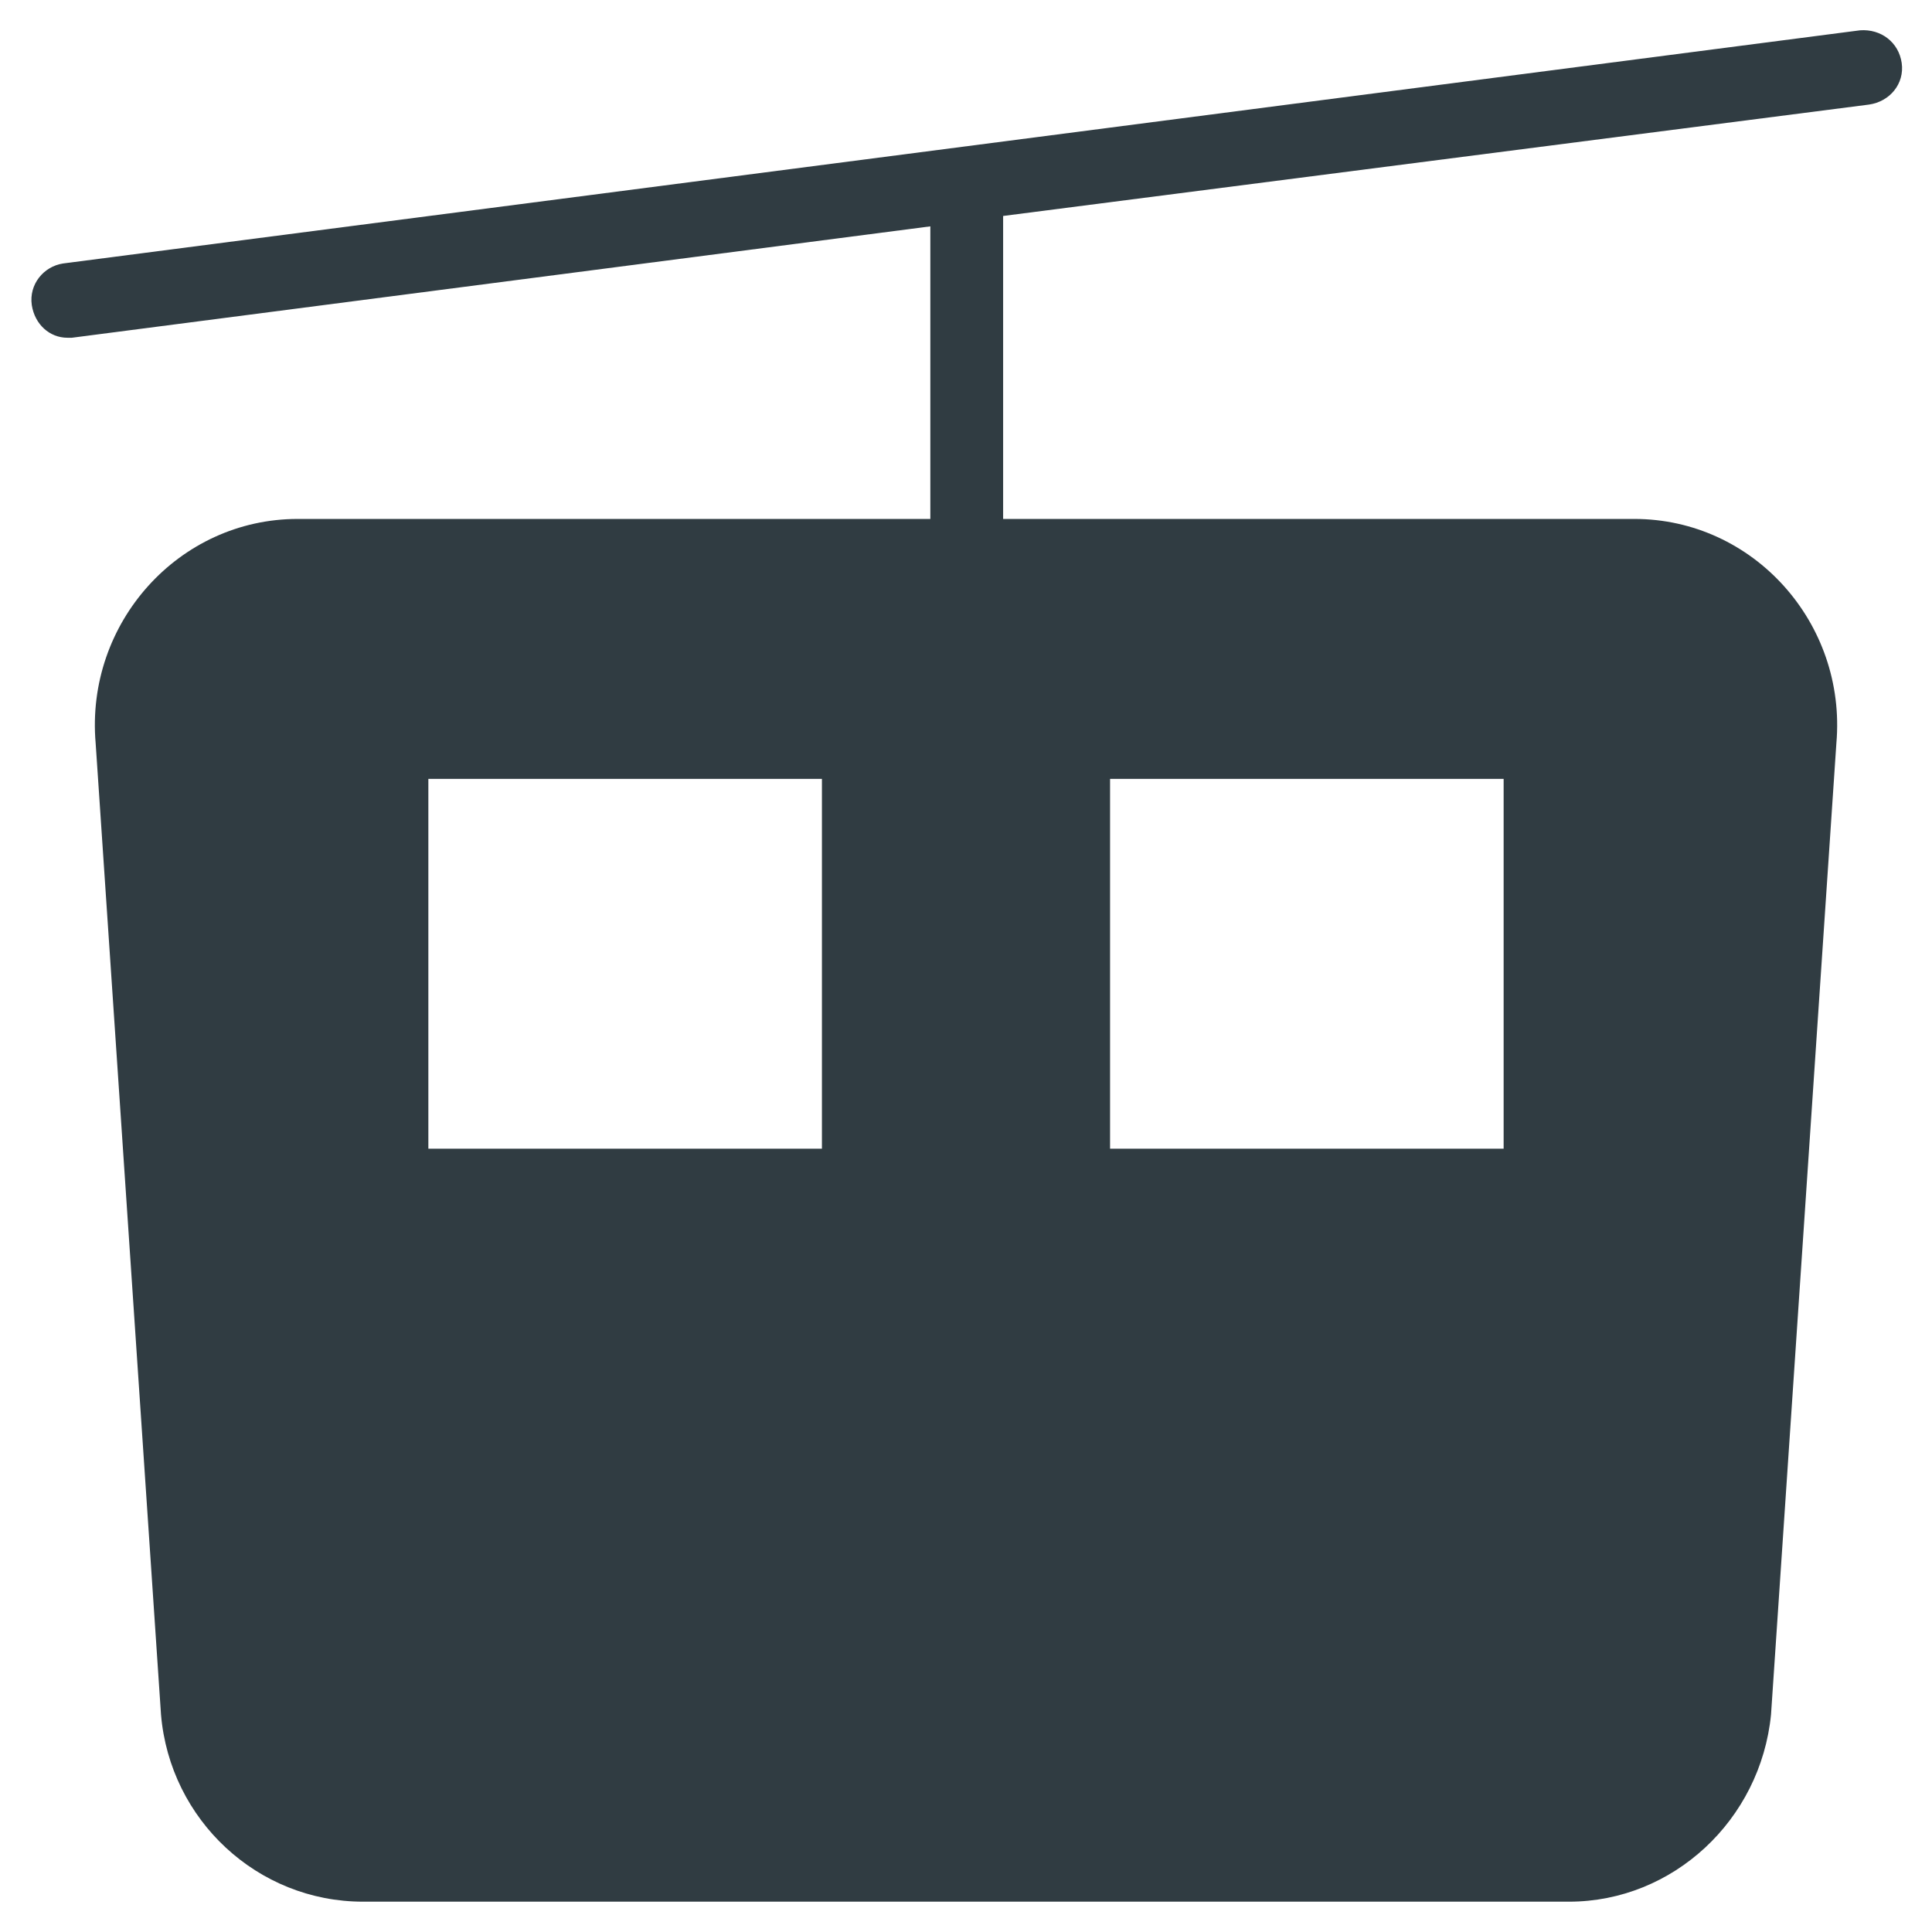
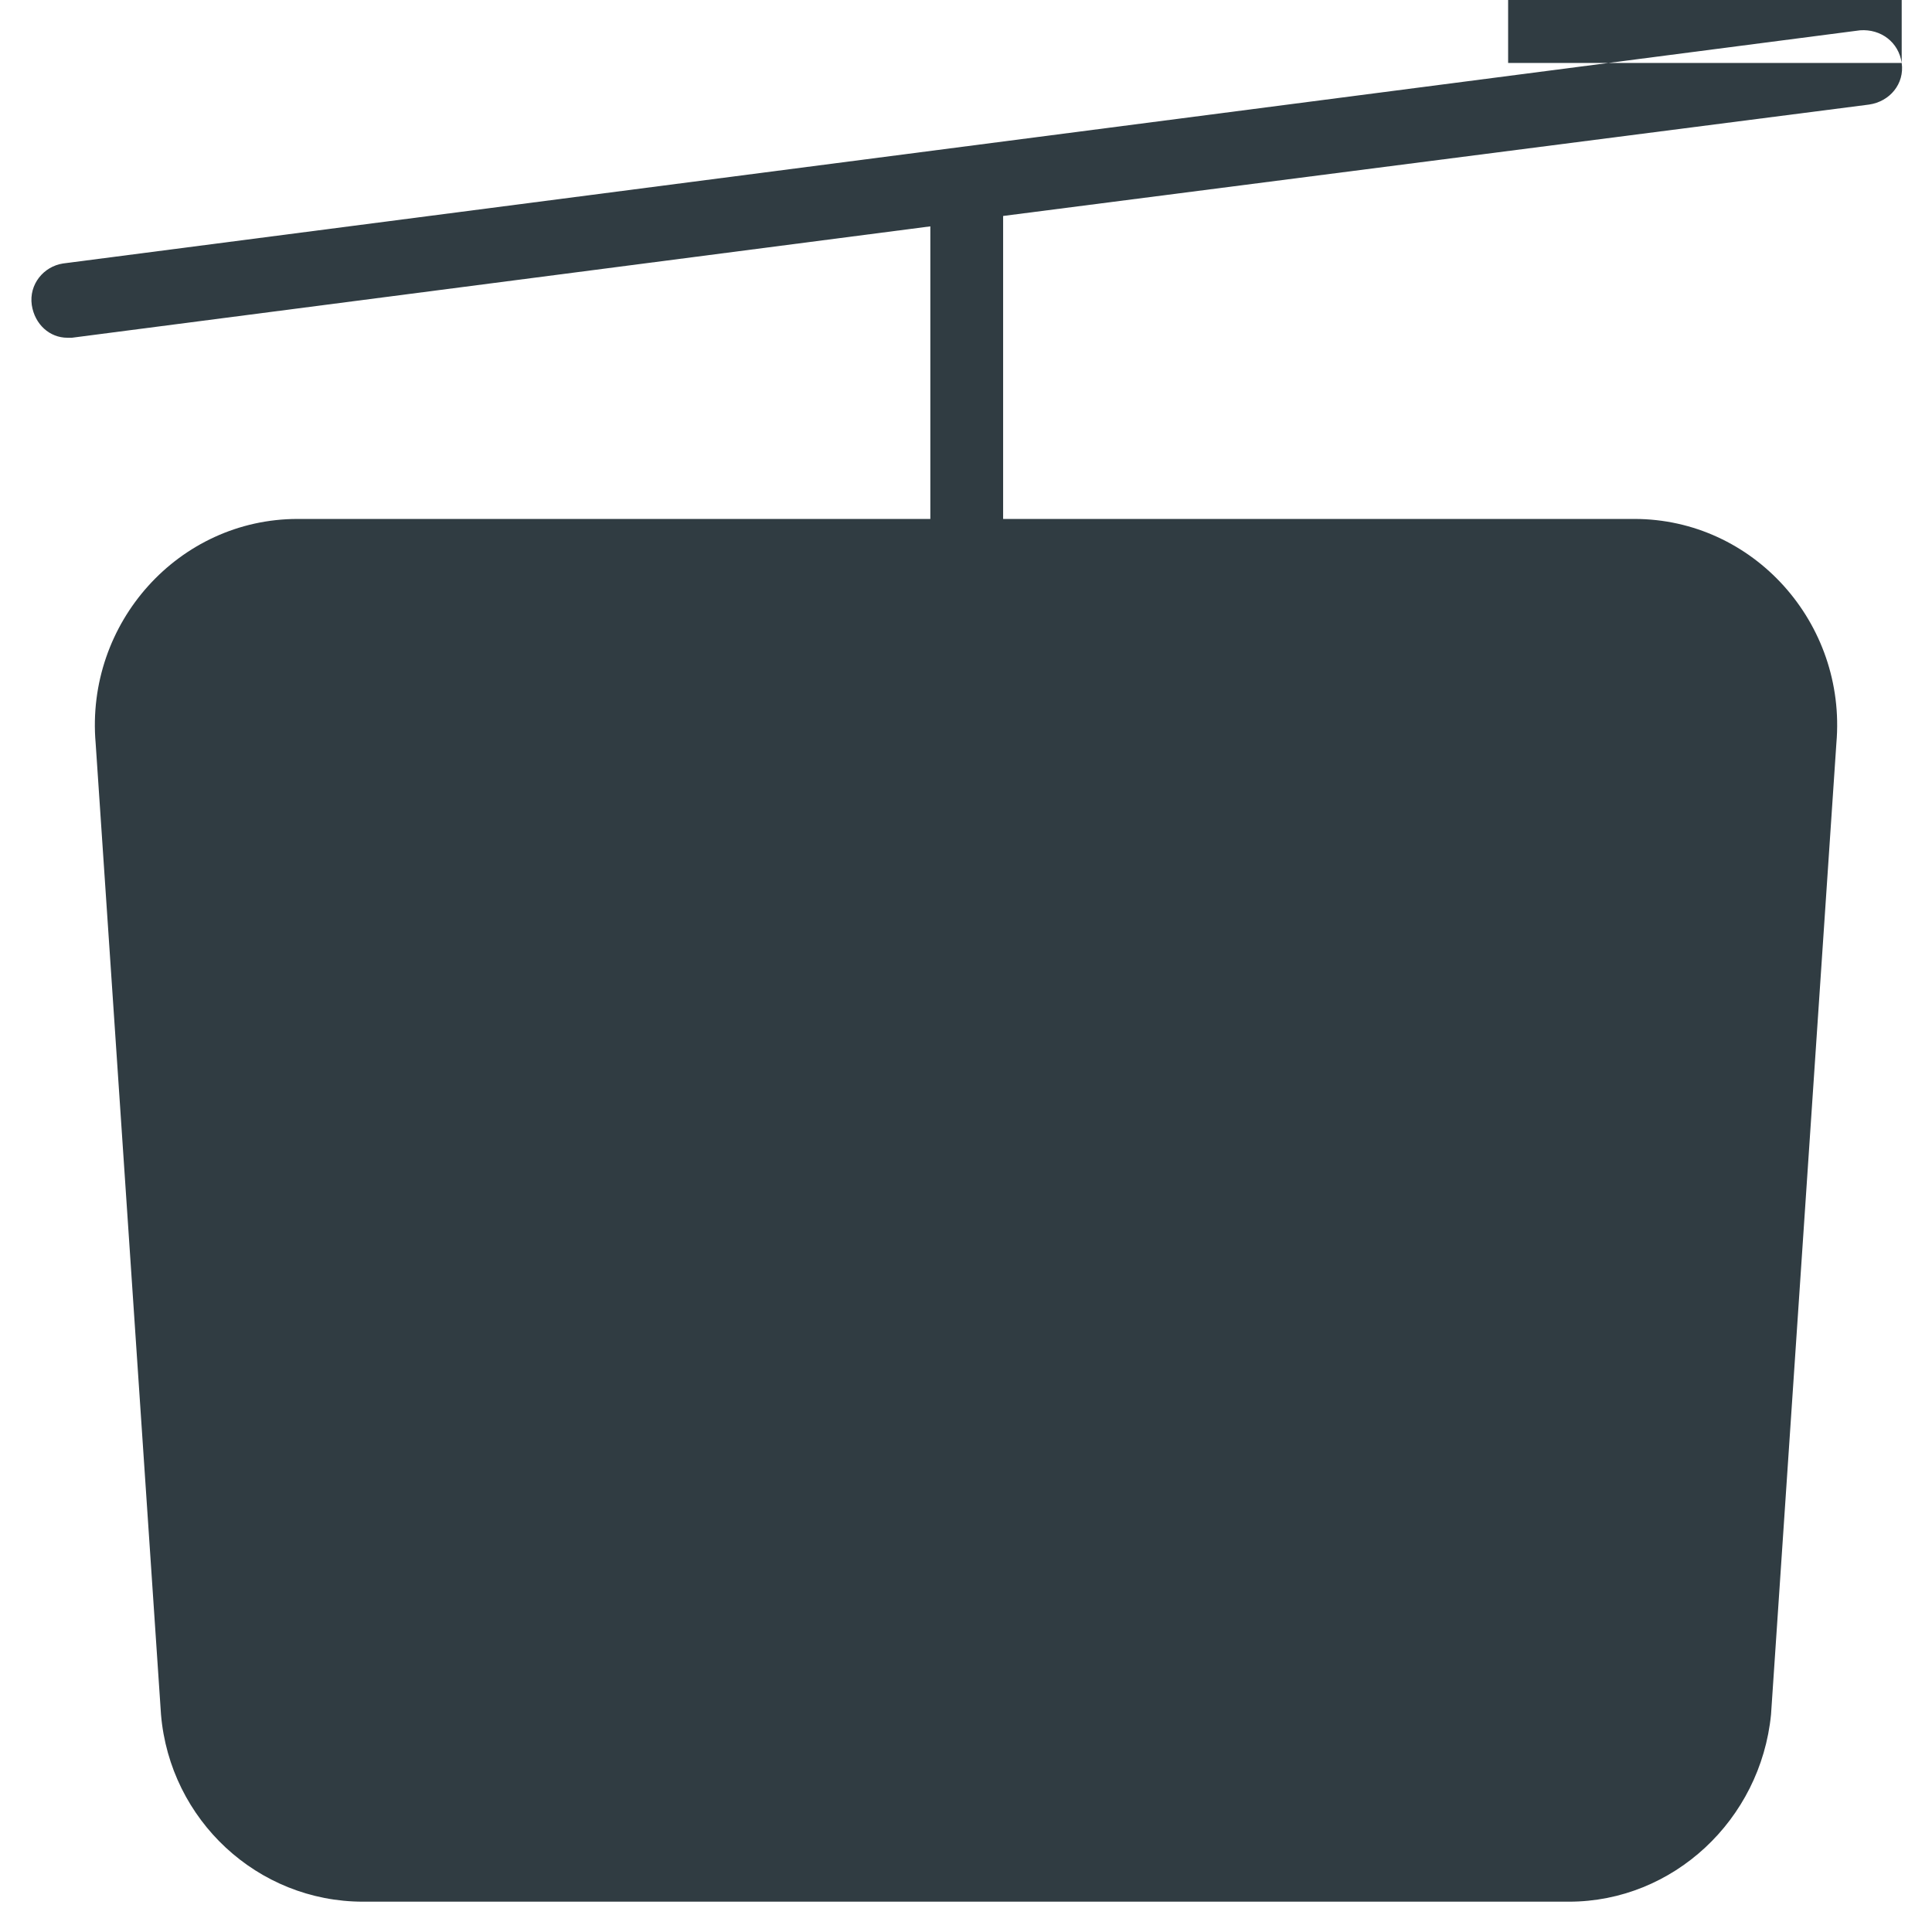
<svg xmlns="http://www.w3.org/2000/svg" width="800px" height="800px" version="1.1" viewBox="144 144 512 512">
-   <path d="m647.97 160.69c-0.789-5.512-5.512-9.055-11.02-8.66l-476.26 61.797c-5.117 0.789-9.055 5.512-8.266 11.02 0.789 5.117 4.723 8.66 9.445 8.66h1.18l227.5-29.52v77.539h-167.67c-31.488 0-56.285 27.551-53.531 59.434l17.32 257.41c2.363 27.945 25.586 49.594 53.531 49.594h319.61c27.551 0 50.773-21.648 53.531-49.594l17.32-257.41c2.754-31.883-22.043-59.434-53.531-59.434h-167.29v-80.293l229.47-29.52c5.512-0.789 9.445-5.512 8.66-11.023zm-286.15 287.72h-104.3v-98.004h104.3zm76.359-98.004h104.3v98.008l-104.3-0.004z" fill="#303c42" />
+   <path d="m647.97 160.69c-0.789-5.512-5.512-9.055-11.02-8.66l-476.26 61.797c-5.117 0.789-9.055 5.512-8.266 11.02 0.789 5.117 4.723 8.66 9.445 8.66h1.18l227.5-29.52v77.539h-167.67c-31.488 0-56.285 27.551-53.531 59.434l17.32 257.41c2.363 27.945 25.586 49.594 53.531 49.594h319.61c27.551 0 50.773-21.648 53.531-49.594l17.32-257.41c2.754-31.883-22.043-59.434-53.531-59.434h-167.29v-80.293l229.47-29.52c5.512-0.789 9.445-5.512 8.66-11.023zh-104.3v-98.004h104.3zm76.359-98.004h104.3v98.008l-104.3-0.004z" fill="#303c42" />
</svg>